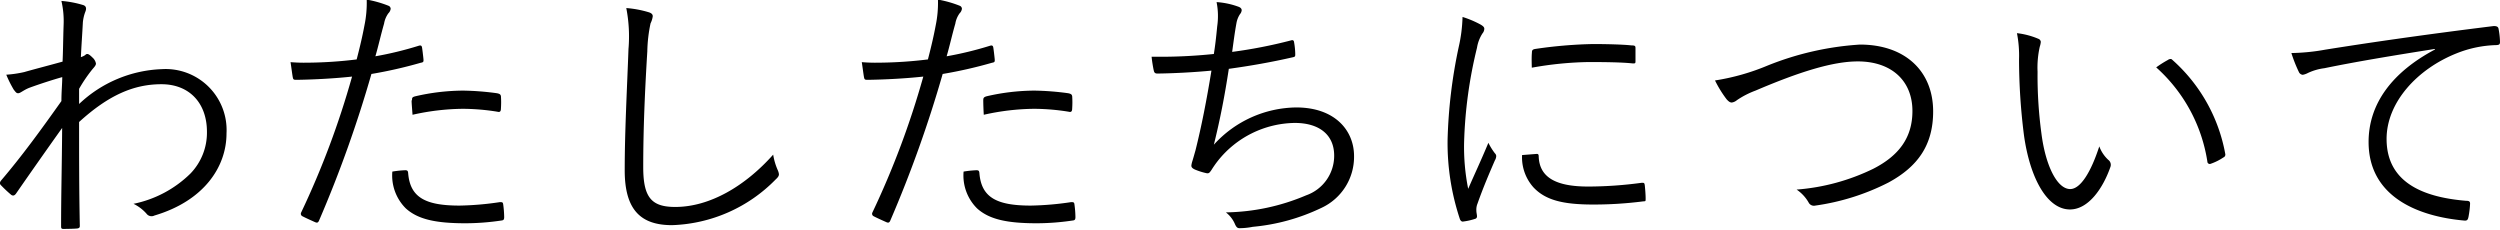
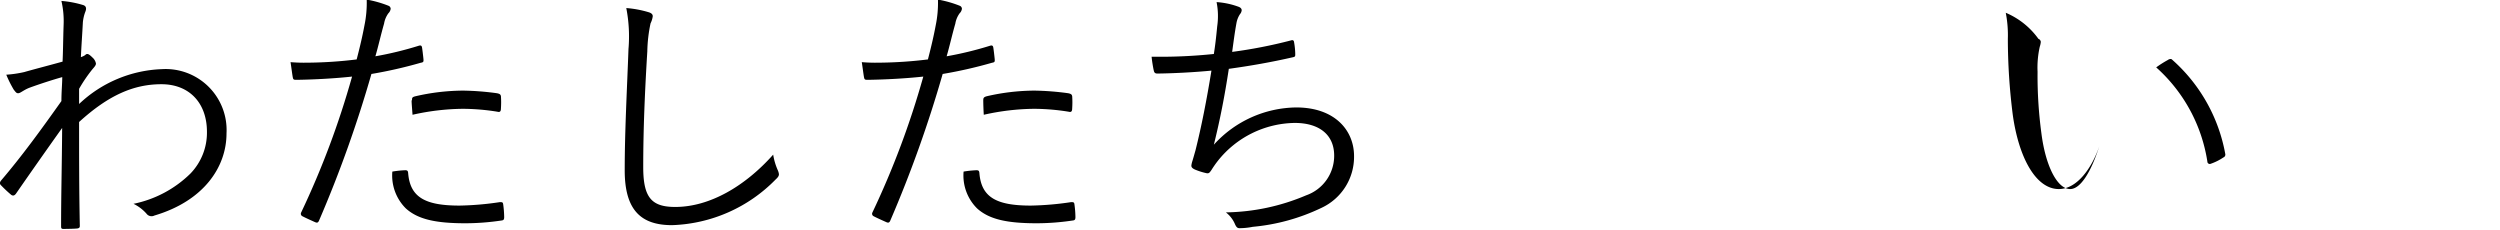
<svg xmlns="http://www.w3.org/2000/svg" viewBox="0 0 238.95 21.97">
  <title>menu01</title>
  <g>
    <path d="M360.63,267.33c.28.1.31.34.18.65a3.82,3.82,0,0,0-.23,1c-.06,1.17-.13,2.08-.19,3.32a1.5,1.5,0,0,0,.42-.2A.24.24,0,0,1,361,272c.11,0,.26.1.5.34a1,1,0,0,1,.33.57c0,.15-.1.28-.33.54a14.06,14.06,0,0,0-1.28,1.88c0,.57,0,1,0,1.45a12.12,12.12,0,0,1,7.9-3.33,5.83,5.83,0,0,1,6.19,6.14c0,3.2-2.16,6.45-6.89,7.85a.6.6,0,0,1-.76-.18,4,4,0,0,0-1.24-.94,10.85,10.85,0,0,0,5.43-2.88,5.62,5.62,0,0,0,1.59-4c0-2.76-1.69-4.55-4.35-4.55s-5.07,1.06-7.87,3.61c0,3.3,0,6.53.07,9.93,0,.16-.07.21-.2.24s-.91.05-1.38.05c-.16,0-.21-.05-.21-.24,0-3.19.08-5.95.1-9.41-1.56,2.19-3,4.24-4.42,6.29-.15.19-.28.21-.44.11a12.22,12.22,0,0,1-1-.94c-.13-.13-.1-.26,0-.41,2-2.34,3.82-4.84,5.79-7.62,0-.86.08-1.67.08-2.29-1,.28-2.21.68-3.09,1-.57.21-.89.52-1.09.54s-.26-.1-.45-.33a10.63,10.63,0,0,1-.72-1.44,11,11,0,0,0,1.71-.25c1.12-.32,2.16-.58,3.67-1,.05-1,.05-2,.1-3.51a8.51,8.51,0,0,0-.21-2.29A9.72,9.72,0,0,1,360.63,267.33Z" transform="translate(-352.66 -266.84)" />
    <path d="M392.69,271.21c.2-.06.28,0,.31.18s.1.75.13,1.06,0,.34-.26.39a42.59,42.59,0,0,1-4.71,1.07,116.49,116.49,0,0,1-5,14c-.1.24-.21.24-.39.16s-.88-.39-1.22-.57a.26.26,0,0,1-.11-.34,81.44,81.44,0,0,0,4.87-13c-1.69.18-3.49.28-5.26.31-.31,0-.36,0-.41-.26s-.13-.91-.21-1.43a15.78,15.78,0,0,0,1.64.05,40.59,40.59,0,0,0,4.68-.31c.36-1.38.57-2.32.75-3.28a10.57,10.57,0,0,0,.21-2.44,10.72,10.72,0,0,1,2.08.59.32.32,0,0,1,.21.29.72.72,0,0,1-.21.42,2.31,2.31,0,0,0-.42,1c-.31,1.07-.54,2.13-.83,3.12A33.27,33.27,0,0,0,392.69,271.21Zm-1.3,11.9c.2,0,.26.06.28.26.18,2.34,1.64,3.12,4.92,3.12a28.8,28.8,0,0,0,3.84-.33c.21,0,.29,0,.32.18a9.6,9.6,0,0,1,.1,1.25c0,.26-.08.31-.29.33a23.45,23.45,0,0,1-3.4.26c-2.81,0-4.55-.36-5.72-1.43a4.43,4.43,0,0,1-1.28-3.51A9.57,9.57,0,0,1,391.39,283.11Zm.65-6.68c0-.23,0-.31.33-.39a20.65,20.65,0,0,1,4.55-.54,26.23,26.23,0,0,1,3.23.25c.31.06.36.14.39.29a8.57,8.57,0,0,1,0,1.15c0,.31-.1.39-.33.33a21.08,21.08,0,0,0-3.33-.28,22.64,22.64,0,0,0-4.79.57C392.06,277.37,392,276.74,392,276.43Z" transform="translate(-352.66 -266.84)" />
    <path d="M414.63,268c.29.08.42.21.42.39a2.09,2.09,0,0,1-.21.68,14,14,0,0,0-.31,2.68c-.24,3.92-.39,7.48-.39,11.07,0,2.91.8,3.8,3.06,3.8,3.31,0,6.69-2,9.36-5a6,6,0,0,0,.45,1.51,1.32,1.32,0,0,1,.1.36c0,.16-.08.29-.31.5a14.5,14.5,0,0,1-9.91,4.37c-2.94,0-4.52-1.41-4.52-5.23s.23-7.93.36-11.6a14.18,14.18,0,0,0-.21-3.92A10,10,0,0,1,414.63,268Z" transform="translate(-352.66 -266.84)" />
    <path d="M447.29,271.21c.2-.06.28,0,.31.18s.1.75.13,1.06,0,.34-.26.39a42.59,42.59,0,0,1-4.71,1.07,116.49,116.49,0,0,1-5,14c-.1.24-.21.24-.39.16s-.88-.39-1.22-.57a.26.26,0,0,1-.11-.34,81.44,81.44,0,0,0,4.87-13c-1.69.18-3.49.28-5.26.31-.31,0-.36,0-.41-.26s-.13-.91-.21-1.43a15.78,15.78,0,0,0,1.64.05,40.59,40.59,0,0,0,4.68-.31c.36-1.38.57-2.32.75-3.28a10.57,10.57,0,0,0,.21-2.44,10.72,10.72,0,0,1,2.08.59.32.32,0,0,1,.21.29.72.72,0,0,1-.21.42,2.31,2.31,0,0,0-.42,1c-.31,1.07-.54,2.13-.83,3.12A33.27,33.27,0,0,0,447.29,271.21Zm-1.3,11.9c.2,0,.26.06.28.26.18,2.34,1.64,3.12,4.92,3.12a28.8,28.8,0,0,0,3.84-.33c.21,0,.29,0,.32.18a9.6,9.6,0,0,1,.1,1.25c0,.26-.08.31-.29.33a23.45,23.45,0,0,1-3.4.26c-2.81,0-4.55-.36-5.72-1.43a4.43,4.43,0,0,1-1.28-3.51A9.57,9.57,0,0,1,446,283.11Zm.65-6.68c0-.23.05-.31.33-.39a20.65,20.65,0,0,1,4.55-.54,26.23,26.23,0,0,1,3.23.25c.31.06.36.14.39.29a8.57,8.57,0,0,1,0,1.15c0,.31-.1.39-.33.33a21.08,21.08,0,0,0-3.33-.28,22.64,22.64,0,0,0-4.79.57C446.66,277.37,446.64,276.74,446.64,276.43Z" transform="translate(-352.66 -266.84)" />
    <path d="M469,269.36a6.77,6.77,0,0,0-.06-2.32,7.53,7.53,0,0,1,2.11.45c.18.07.29.18.29.33a.65.65,0,0,1-.16.37,2.28,2.28,0,0,0-.34.86c-.18,1-.26,1.66-.41,2.75a46,46,0,0,0,5.59-1.09c.23-.08.31,0,.33.18a6.86,6.86,0,0,1,.11,1.12c0,.21,0,.26-.26.31-2.06.47-4,.81-6.09,1.1-.39,2.57-.83,4.83-1.43,7.25a10.78,10.78,0,0,1,7.88-3.56c3.67,0,5.52,2.18,5.52,4.65a5.37,5.37,0,0,1-3.1,4.94,19.15,19.15,0,0,1-6.58,1.82,6.67,6.67,0,0,1-1.27.13c-.18,0-.29-.08-.42-.36a2.79,2.79,0,0,0-.88-1.15,20.29,20.29,0,0,0,7.67-1.63,4,4,0,0,0,2.68-3.8c0-1.95-1.38-3.12-3.77-3.12a9.55,9.55,0,0,0-7.36,3.64,9.87,9.87,0,0,0-.6.86c-.16.23-.23.34-.44.31a6.24,6.24,0,0,1-1.15-.36c-.23-.11-.33-.21-.33-.37a2.15,2.15,0,0,1,.1-.44c.13-.42.21-.73.29-1,.59-2.36,1.06-4.76,1.53-7.64-1.56.15-3.51.26-5.15.28-.23,0-.31-.07-.36-.28s-.16-.81-.21-1.33a49.81,49.81,0,0,0,5.95-.26C468.81,271.18,468.89,270.5,469,269.36Z" transform="translate(-352.66 -266.84)" />
-     <path d="M494.16,269.18c.26.15.37.26.37.41a.73.73,0,0,1-.18.45,3.6,3.6,0,0,0-.52,1.37,42.56,42.56,0,0,0-1.23,9,20.24,20.24,0,0,0,.39,4.48c.63-1.46,1.17-2.58,1.93-4.4a6,6,0,0,0,.62,1,.4.4,0,0,1,.13.26.86.86,0,0,1-.13.42c-.57,1.32-1.12,2.6-1.66,4.13a1.52,1.52,0,0,0-.11.65c0,.24.06.39.06.57a.23.23,0,0,1-.19.24,6,6,0,0,1-1.17.26c-.13,0-.23-.11-.28-.26a23,23,0,0,1-1.17-7.54,48,48,0,0,1,1.06-8.87,14.6,14.6,0,0,0,.37-2.89A9.51,9.51,0,0,1,494.16,269.18Zm5.39,12.37c.13,0,.18.06.18.26.08,2,1.66,2.86,4.73,2.86a38.43,38.43,0,0,0,5.12-.36c.21,0,.26,0,.29.26s.08.86.08,1.22,0,.26-.34.31a37.33,37.33,0,0,1-4.65.29c-2.92,0-4.58-.42-5.73-1.64a4.3,4.3,0,0,1-1.09-3.09Zm-.47-9.67c0-.23.05-.31.31-.36a43,43,0,0,1,5.51-.47c1.51,0,3,.05,3.69.13.34,0,.39.05.39.26,0,.41,0,.83,0,1.22,0,.21,0,.26-.29.24-1-.11-2.7-.13-4.18-.13a33.33,33.33,0,0,0-5.44.54C499.05,272.61,499.05,272.19,499.08,271.88Z" transform="translate(-352.66 -266.84)" />
-     <path d="M521.62,273.1a28.43,28.43,0,0,1,8.81-2c4.32,0,7,2.54,7,6.39,0,3.23-1.48,5.28-4.26,6.79a22.09,22.09,0,0,1-7,2.21.57.57,0,0,1-.65-.31,3.73,3.73,0,0,0-1.14-1.22,20.22,20.22,0,0,0,7.35-2c2.37-1.22,3.72-2.91,3.72-5.51,0-2.89-2-4.74-5.22-4.74-2.4,0-5.59,1-9.78,2.79a8.25,8.25,0,0,0-1.77.91,1,1,0,0,1-.49.23c-.18,0-.31-.1-.5-.31a10.88,10.88,0,0,1-1.11-1.8A21.52,21.52,0,0,0,521.62,273.1Z" transform="translate(-352.66 -266.84)" />
-     <path d="M547.49,270.55a.35.35,0,0,1,.23.29,2,2,0,0,1-.1.47,9.07,9.07,0,0,0-.21,2.39,41.28,41.28,0,0,0,.37,5.9c.39,3.07,1.5,5.31,2.75,5.31,1,0,2-1.67,2.78-4.08a3.31,3.31,0,0,0,.86,1.29.59.59,0,0,1,.21.66c-.73,2.1-2.13,4.08-3.87,4.08-2.19,0-3.83-3-4.4-7.1a57.9,57.9,0,0,1-.47-7.26,11.13,11.13,0,0,0-.2-2.49A7.36,7.36,0,0,1,547.49,270.55Zm12.4,2c.16-.08.29-.11.39,0a15.76,15.76,0,0,1,5.07,9,.29.29,0,0,1-.18.34,5.18,5.18,0,0,1-1.2.6.23.23,0,0,1-.33-.21,15.17,15.17,0,0,0-4.89-9A9.89,9.89,0,0,1,559.89,272.56Z" transform="translate(-352.66 -266.84)" />
-     <path d="M585.37,271.52c-3.9.62-7.28,1.17-10.55,1.84a5.24,5.24,0,0,0-1.56.45,1.69,1.69,0,0,1-.5.18.45.45,0,0,1-.36-.24,13.83,13.83,0,0,1-.73-1.84,19.74,19.74,0,0,0,3.22-.32c3.88-.62,9.16-1.4,16.12-2.26.26,0,.39.05.45.21a7.2,7.2,0,0,1,.15,1.3c0,.24-.07.29-.34.31a10.92,10.92,0,0,0-3.79.78c-3.8,1.51-6.71,4.71-6.71,8.19,0,4.32,3.77,5.59,7.57,5.91.33,0,.41.07.41.28a8.63,8.63,0,0,1-.15,1.25c-.06.29-.13.39-.42.36-4.39-.39-9.13-2.26-9.13-7.51,0-3.67,2.27-6.68,6.35-8.84Z" transform="translate(-352.66 -266.84)" />
+     <path d="M547.49,270.55a.35.35,0,0,1,.23.29,2,2,0,0,1-.1.47,9.07,9.07,0,0,0-.21,2.39,41.28,41.28,0,0,0,.37,5.9c.39,3.07,1.5,5.31,2.75,5.31,1,0,2-1.67,2.78-4.08c-.73,2.1-2.13,4.08-3.87,4.08-2.19,0-3.83-3-4.4-7.1a57.9,57.9,0,0,1-.47-7.26,11.13,11.13,0,0,0-.2-2.49A7.36,7.36,0,0,1,547.49,270.55Zm12.4,2c.16-.08.29-.11.39,0a15.76,15.76,0,0,1,5.07,9,.29.29,0,0,1-.18.34,5.18,5.18,0,0,1-1.2.6.23.23,0,0,1-.33-.21,15.17,15.17,0,0,0-4.89-9A9.89,9.89,0,0,1,559.89,272.56Z" transform="translate(-352.66 -266.84)" />
  </g>
</svg>